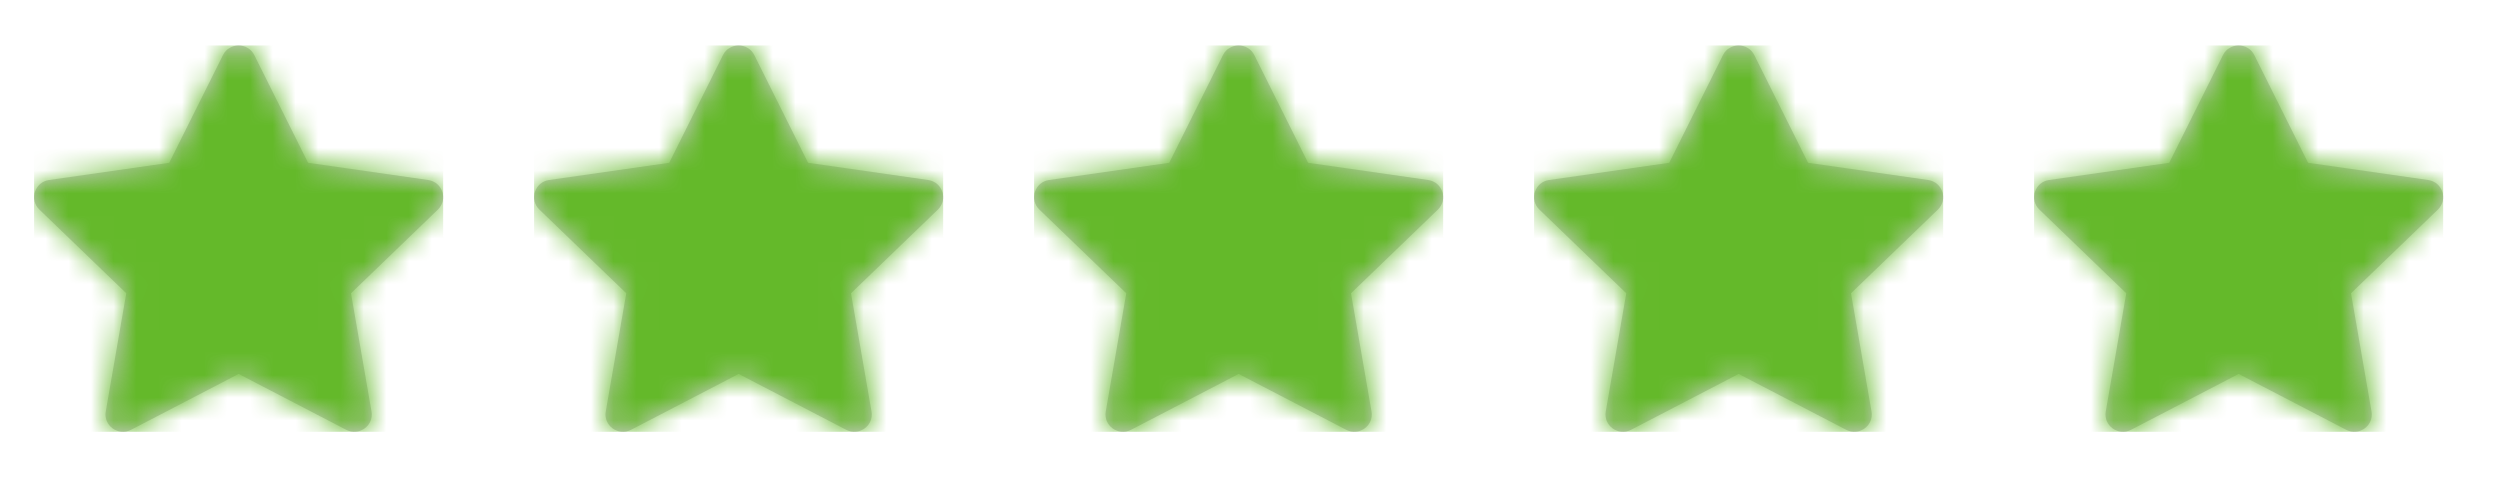
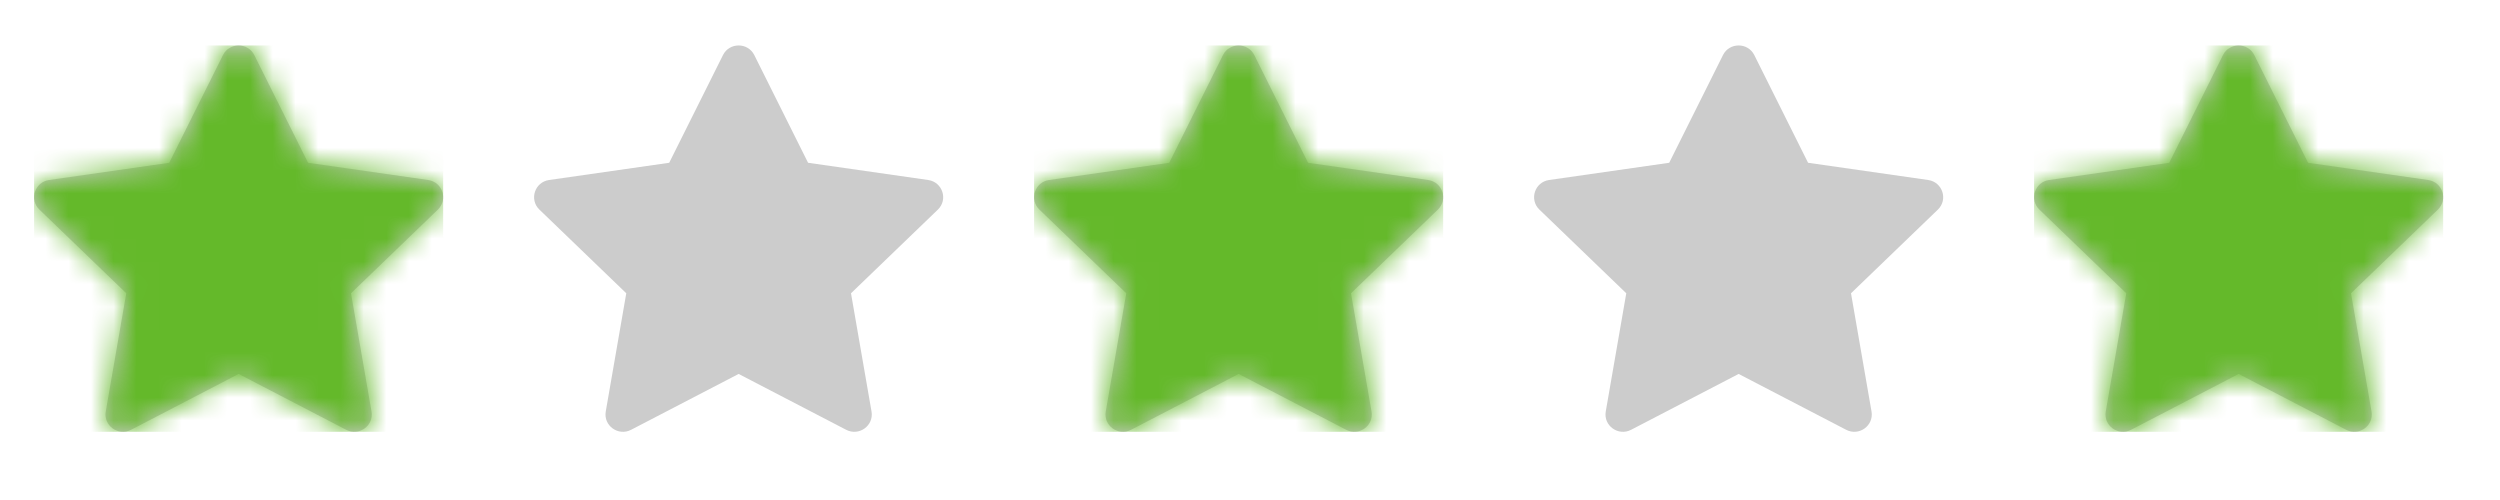
<svg xmlns="http://www.w3.org/2000/svg" xmlns:xlink="http://www.w3.org/1999/xlink" style="width:110px; height:22px;" viewBox="-1.5 0 110 18">
  <defs>
    <path id="star" fill-rule="evenodd" d="M9 14.453L4.268 16.911C3.704 17.204 3.045 16.729 3.153 16.106L4.056 10.904L0.234 7.223C-0.224 6.782 0.028 6.011 0.66 5.92L5.945 5.162L8.311 0.424C8.593 -0.141 9.407 -0.141 9.689 0.424L12.055 5.162L17.34 5.92C17.972 6.011 18.224 6.782 17.766 7.223L13.944 10.904L14.847 16.106C14.955 16.729 14.296 17.204 13.732 16.911L9 14.453Z" />
-     <path id="star_outline" fill-rule="evenodd" d="M9 12.537L12.849 14.537L12.114 10.306L15.203 7.331L10.932 6.718L9 2.849L7.068 6.718L2.797 7.331L5.886 10.306L5.151 14.537L9 12.537ZM12.055 5.162L9.689 0.424C9.407 -0.141 8.593 -0.141 8.311 0.424L5.945 5.162L0.66 5.92C0.028 6.011 -0.224 6.782 0.234 7.223L4.056 10.904L3.153 16.106C3.045 16.729 3.704 17.204 4.268 16.911L9 14.453L13.732 16.911C14.296 17.204 14.955 16.729 14.847 16.106L13.944 10.904L17.766 7.223C18.224 6.782 17.972 6.011 17.34 5.92L12.055 5.162Z" fill="#cccccc" />
+     <path id="star_outline" fill-rule="evenodd" d="M9 12.537L12.849 14.537L12.114 10.306L15.203 7.331L10.932 6.718L9 2.849L7.068 6.718L2.797 7.331L5.886 10.306L9 12.537ZM12.055 5.162L9.689 0.424C9.407 -0.141 8.593 -0.141 8.311 0.424L5.945 5.162L0.66 5.92C0.028 6.011 -0.224 6.782 0.234 7.223L4.056 10.904L3.153 16.106C3.045 16.729 3.704 17.204 4.268 16.911L9 14.453L13.732 16.911C14.296 17.204 14.955 16.729 14.847 16.106L13.944 10.904L17.766 7.223C18.224 6.782 17.972 6.011 17.34 5.92L12.055 5.162Z" fill="#cccccc" />
  </defs>
  <mask id="mask-2" fill="white">
    <use xlink:href="#star" />
  </mask>
  <g transform="translate(0)">
    <use id="Mask" fill="#cccccc" xlink:href="#star" />
    <rect fill="#64b92a" mask="url(#mask-2)" x="0" y="0" width="18" height="17" />
  </g>
  <g transform="translate(22)">
    <use id="Mask" fill="#cccccc" xlink:href="#star" />
-     <rect fill="#64b92a" mask="url(#mask-2)" x="0" y="0" width="18" height="17" />
  </g>
  <g transform="translate(44)">
    <use id="Mask" fill="#cccccc" xlink:href="#star" />
    <rect fill="#64b92a" mask="url(#mask-2)" x="0" y="0" width="18" height="17" />
  </g>
  <g transform="translate(66)">
    <use id="Mask" fill="#cccccc" xlink:href="#star" />
-     <rect fill="#64b92a" mask="url(#mask-2)" x="0" y="0" width="18" height="17" />
  </g>
  <g transform="translate(88)">
    <use id="Mask" fill="#cccccc" xlink:href="#star" />
    <rect fill="#64b92a" mask="url(#mask-2)" x="0" y="0" width="18" height="17" />
  </g>
</svg>